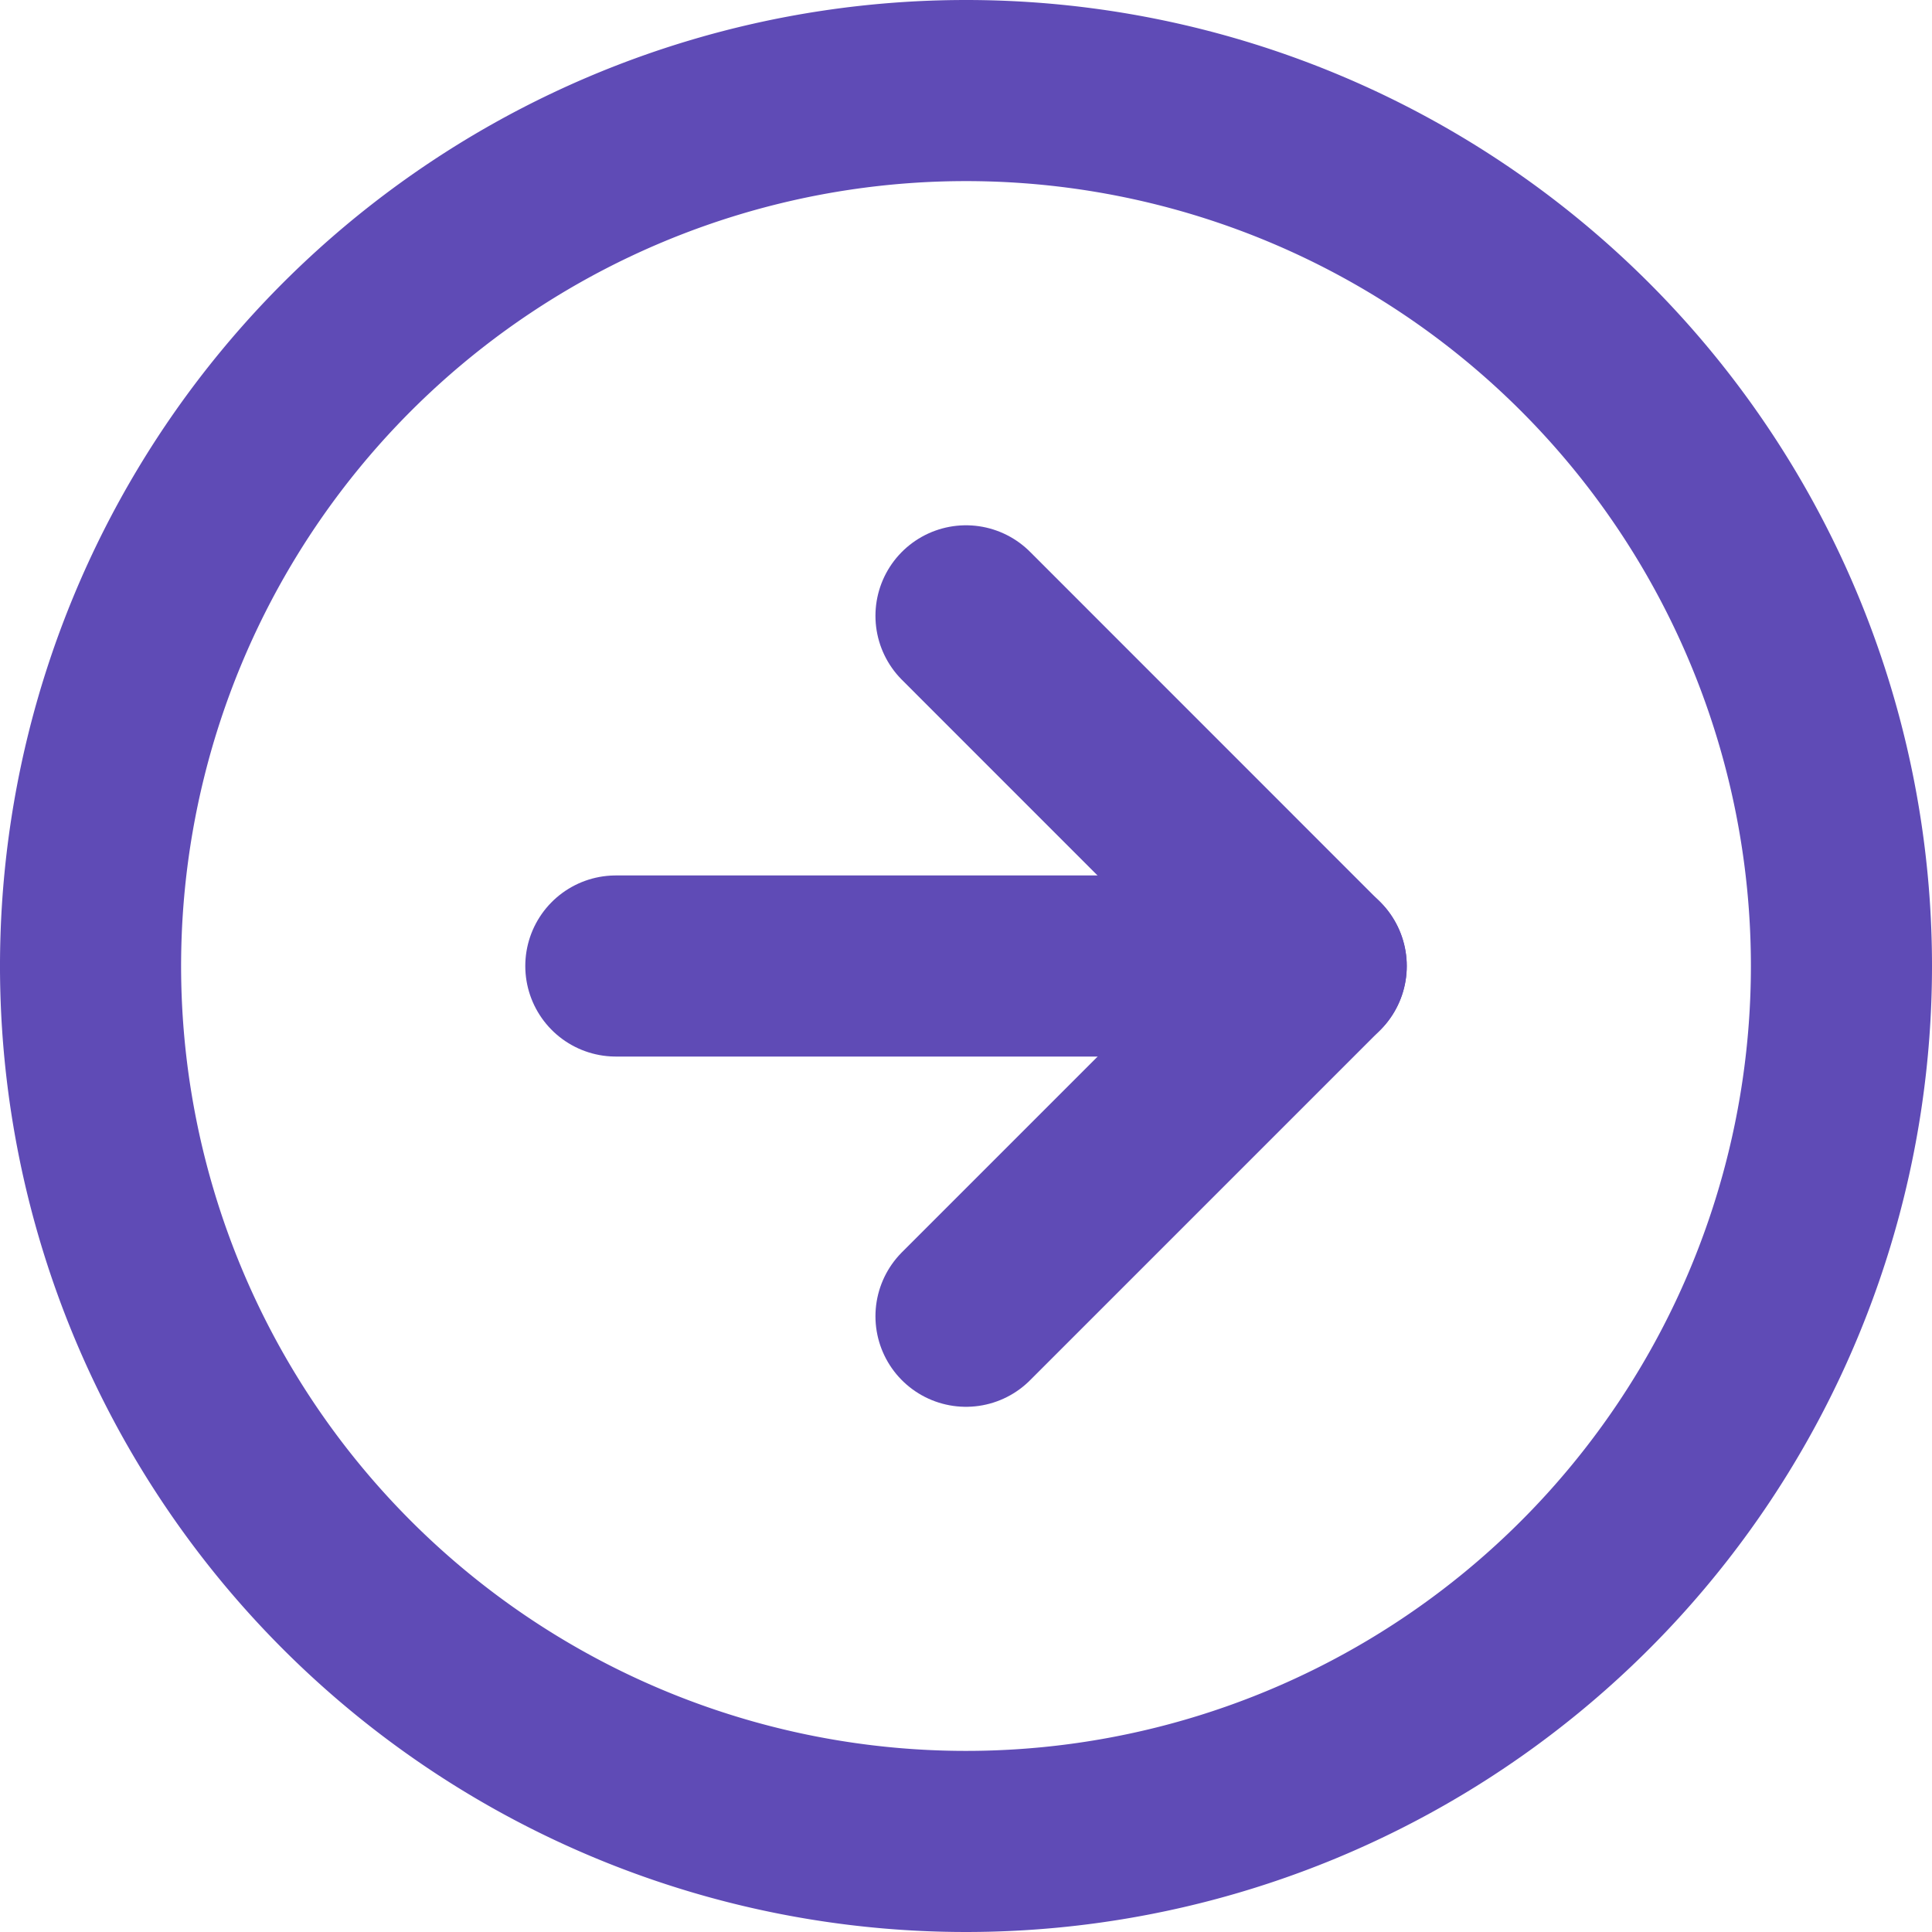
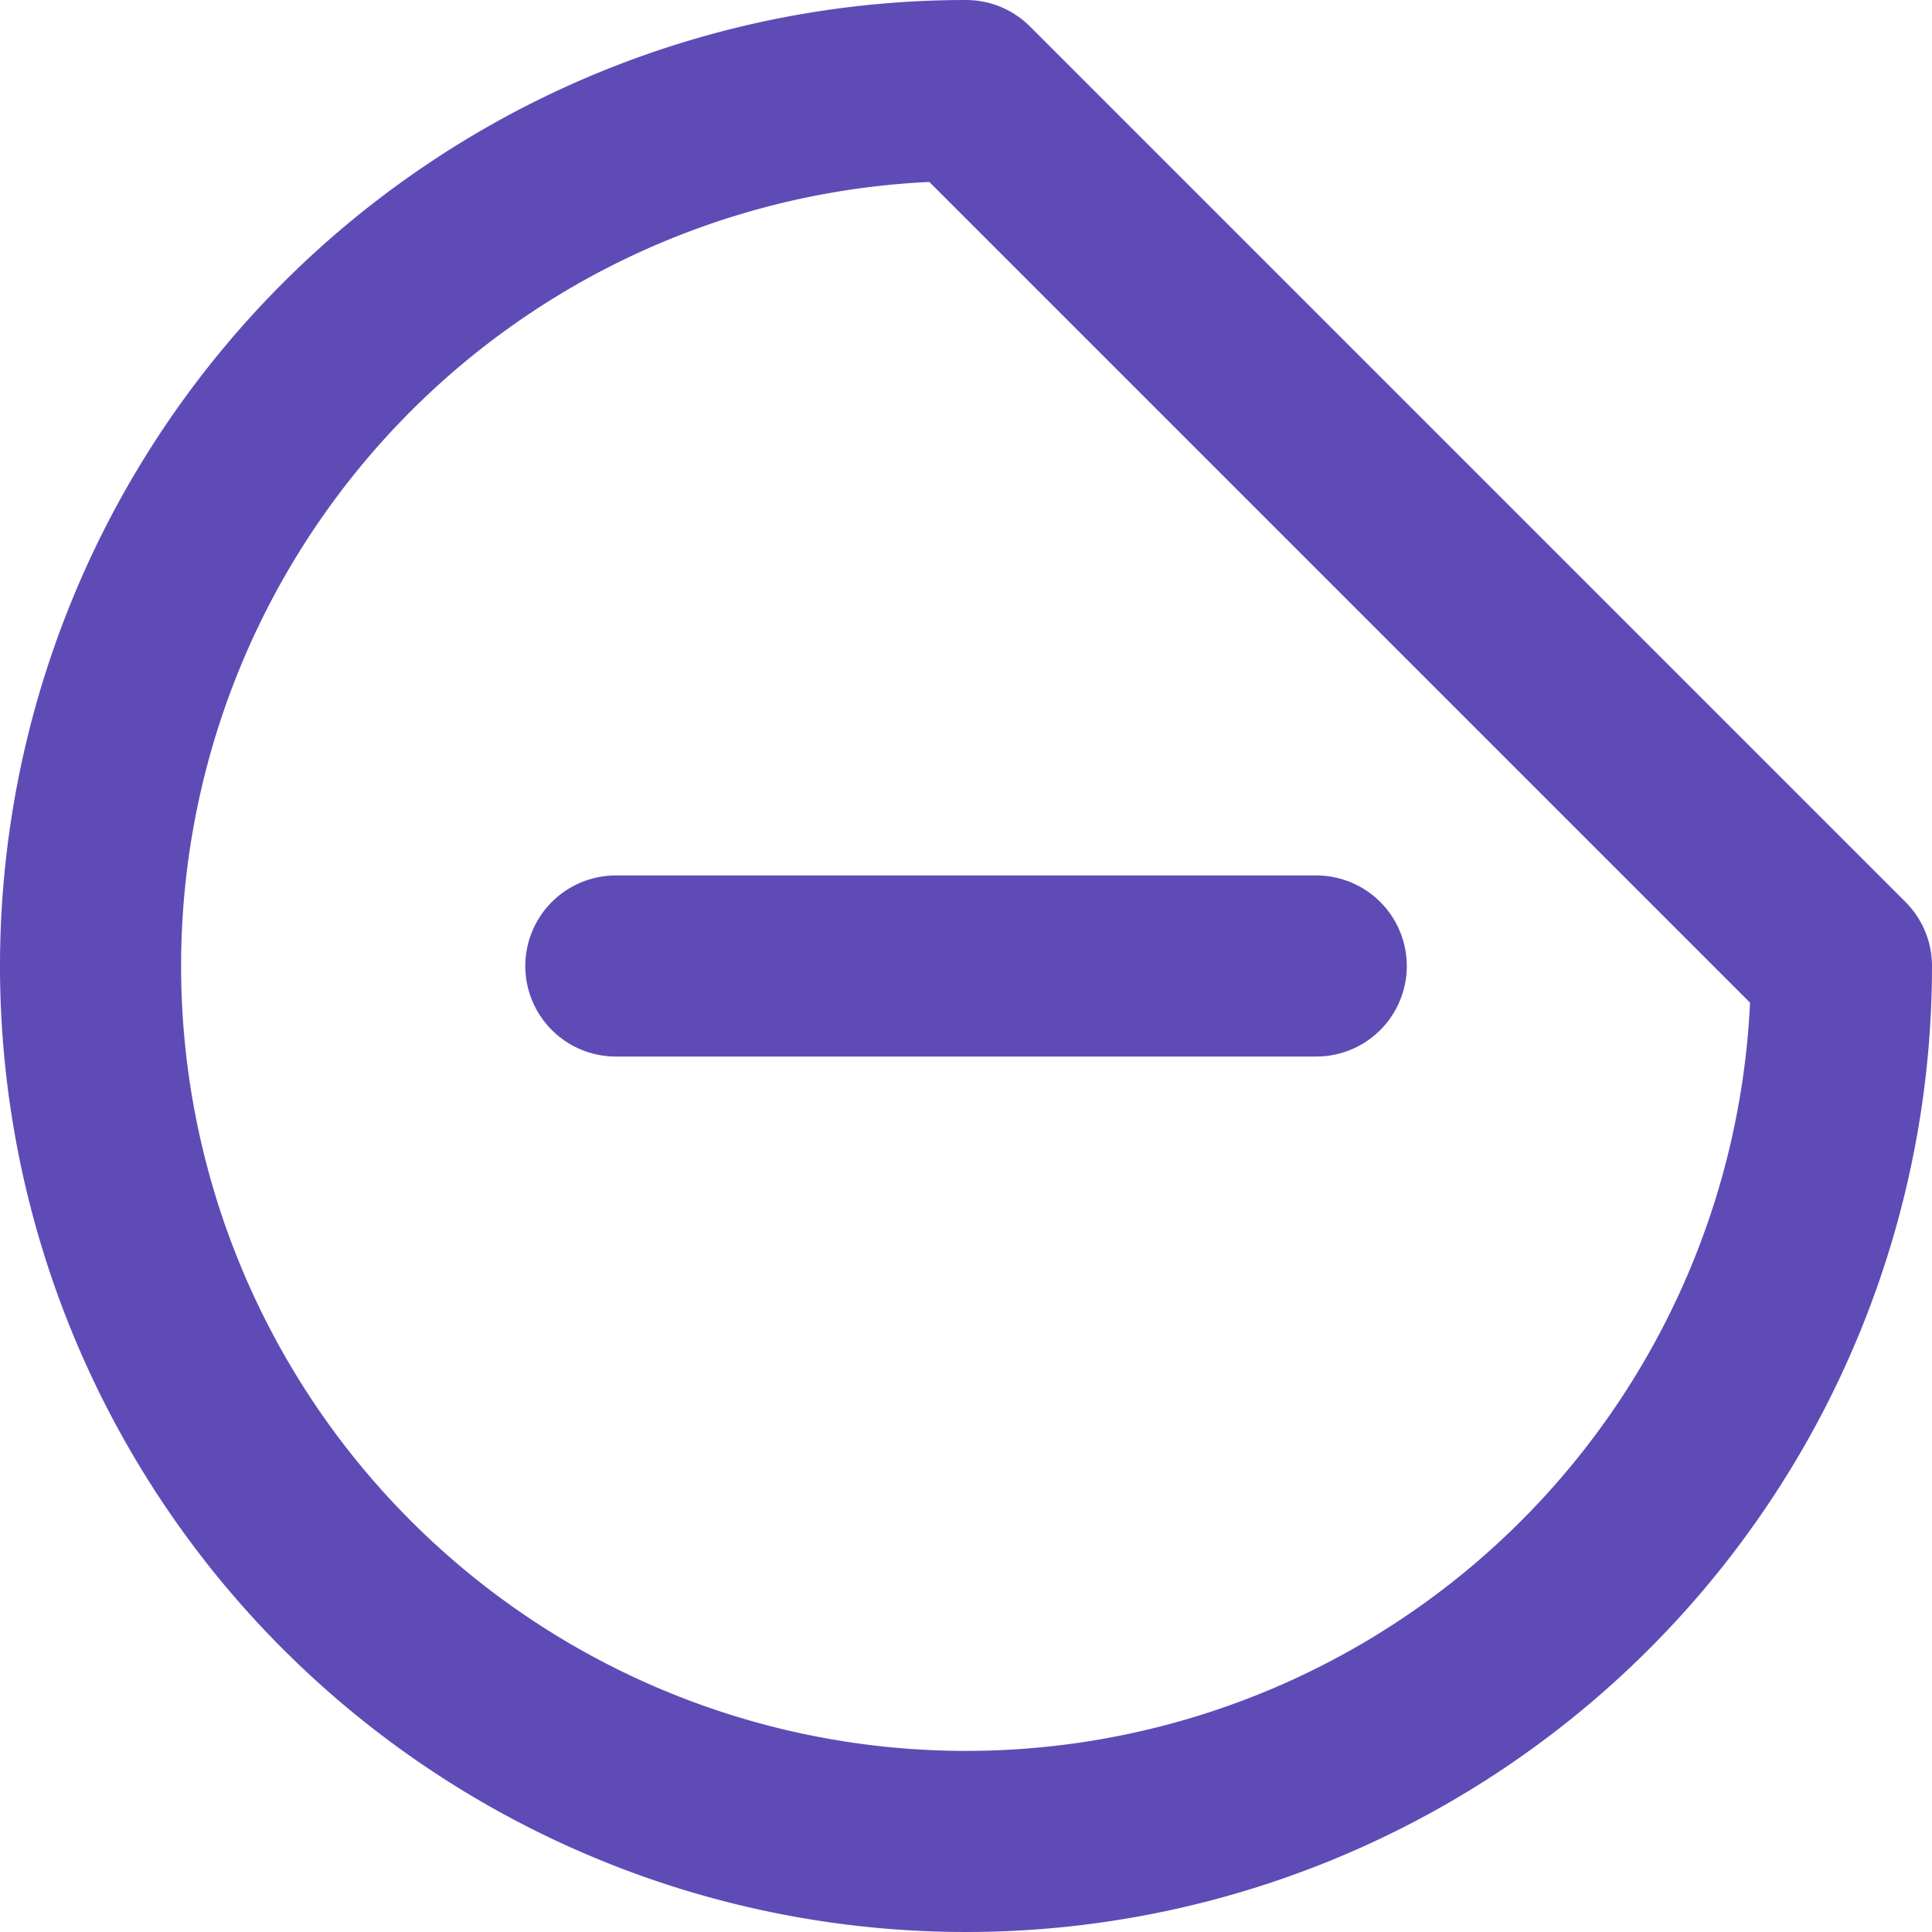
<svg xmlns="http://www.w3.org/2000/svg" width="21.336" height="21.336" viewBox="0 0 21.336 21.336">
  <g id="Icon_feather-arrow-right-circle" data-name="Icon feather-arrow-right-circle" transform="translate(-2 -2)">
-     <path id="Path_625" data-name="Path 625" d="M22.336,12.668A9.668,9.668,0,1,1,12.668,3a9.668,9.668,0,0,1,9.668,9.668Z" fill="none" stroke="#5f4bb6" stroke-linecap="round" stroke-linejoin="round" stroke-width="2" />
-     <path id="Path_626" data-name="Path 626" d="M18,19.735l3.867-3.867L18,12" transform="translate(-5.332 -3.199)" fill="none" stroke="#5f4bb6" stroke-linecap="round" stroke-linejoin="round" stroke-width="2" />
+     <path id="Path_625" data-name="Path 625" d="M22.336,12.668A9.668,9.668,0,1,1,12.668,3Z" fill="none" stroke="#5f4bb6" stroke-linecap="round" stroke-linejoin="round" stroke-width="2" />
    <path id="Path_627" data-name="Path 627" d="M12,18h7.735" transform="translate(-3.199 -5.332)" fill="none" stroke="#5f4bb6" stroke-linecap="round" stroke-linejoin="round" stroke-width="2" />
  </g>
</svg>